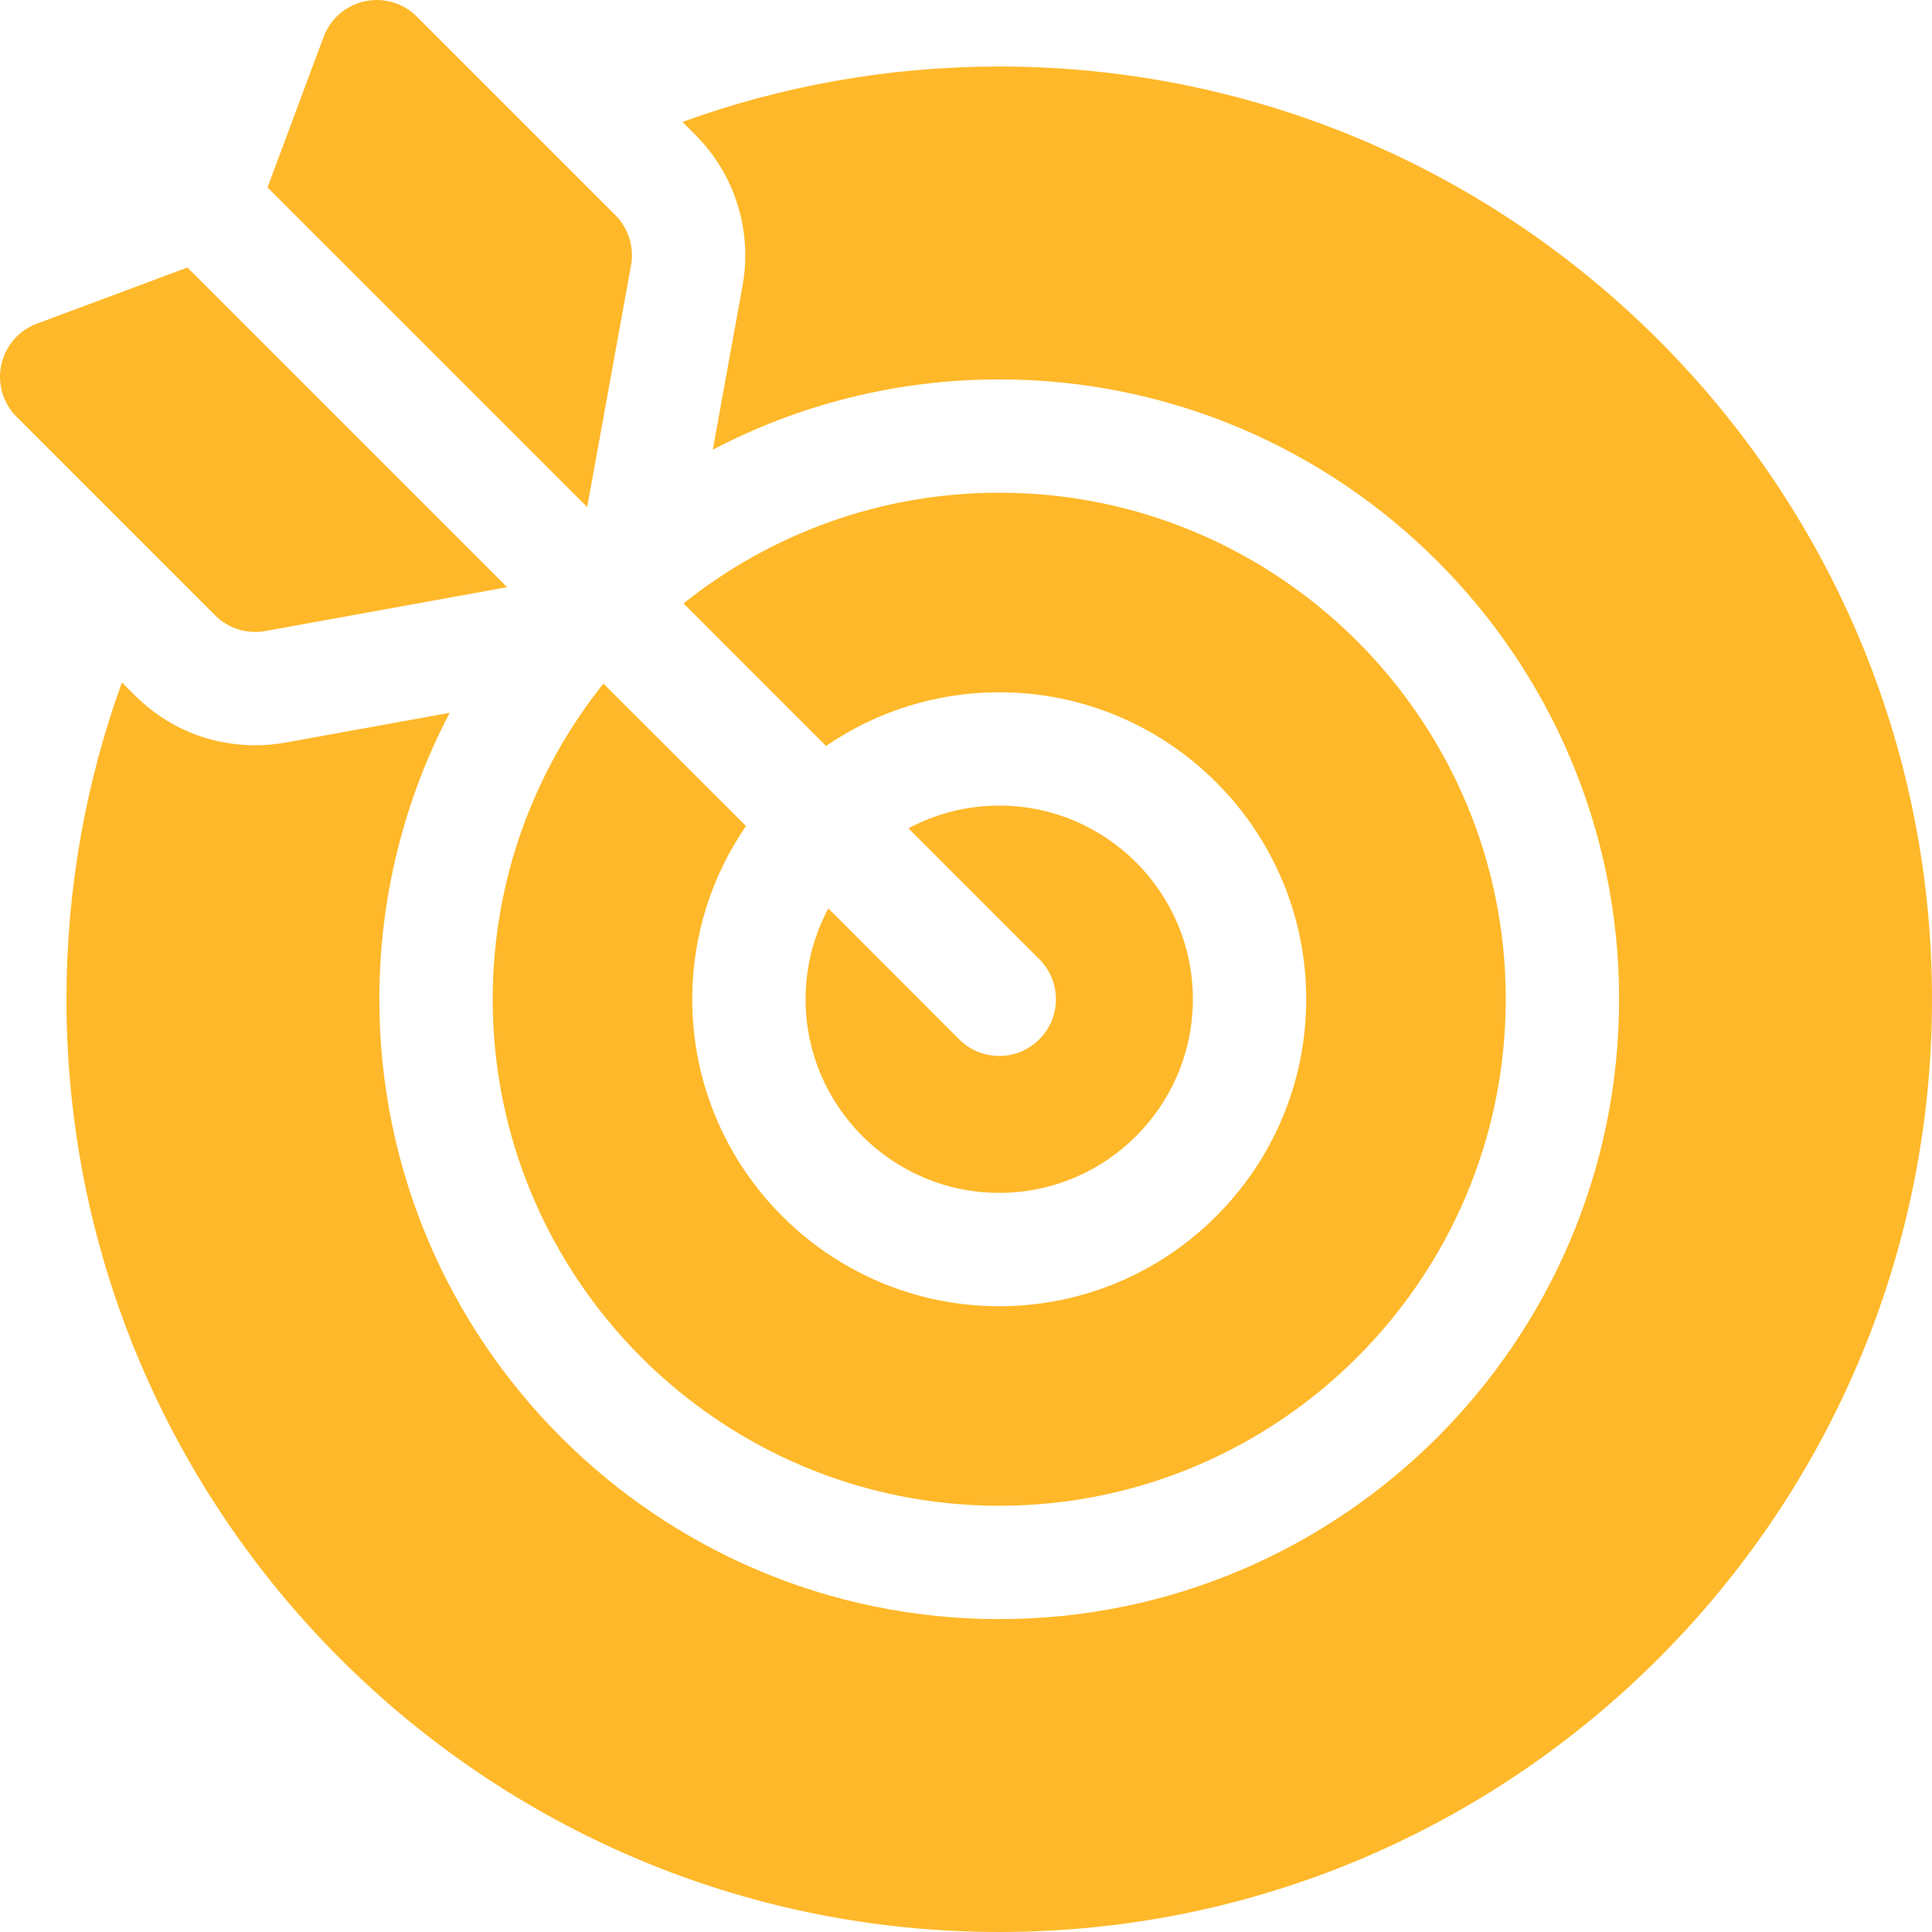
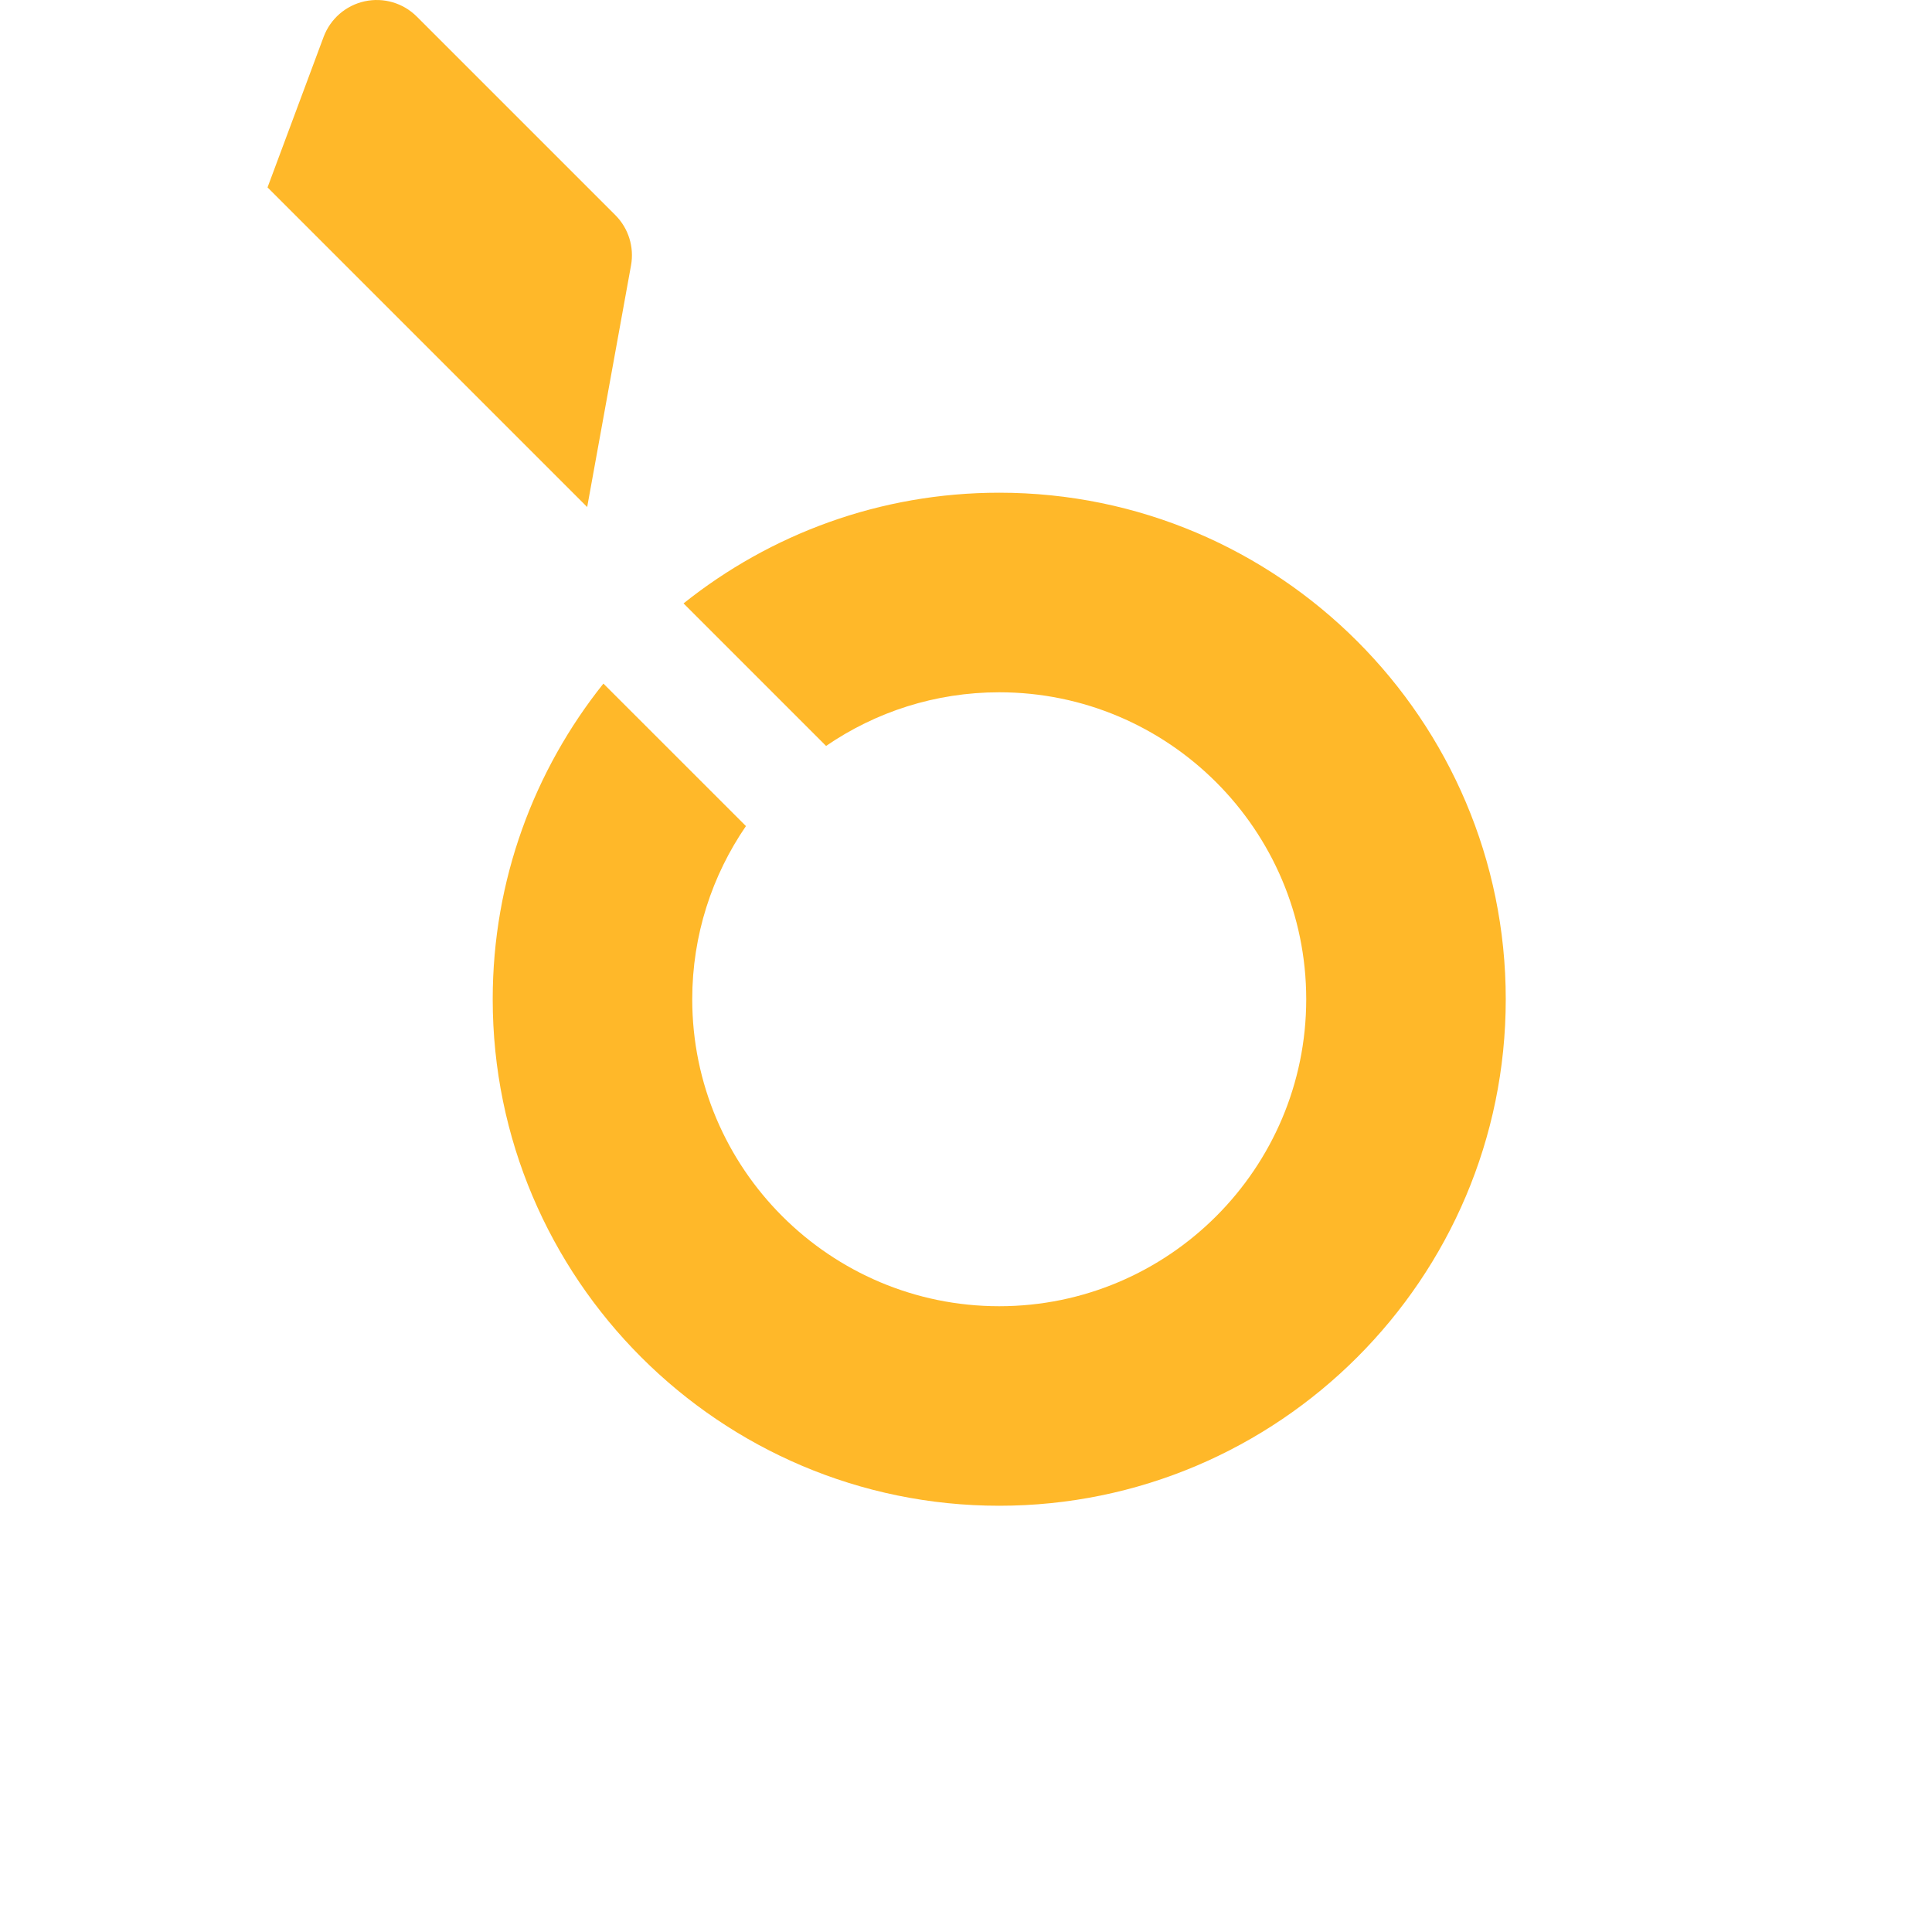
<svg xmlns="http://www.w3.org/2000/svg" width="40" height="40" viewBox="0 0 40 40" fill="none">
-   <path d="M20.688 1.377C18.386 1.377 16.178 1.782 14.129 2.524L14.399 2.794C15.215 3.61 15.579 4.776 15.374 5.911L14.758 9.31C16.532 8.381 18.55 7.855 20.688 7.855C27.765 7.855 33.522 13.612 33.522 20.688C33.522 27.765 27.765 33.522 20.688 33.522C13.611 33.522 7.854 27.765 7.854 20.688C7.854 18.55 8.381 16.533 9.31 14.758L5.911 15.374C5.704 15.411 5.493 15.43 5.283 15.43C4.343 15.43 3.459 15.064 2.794 14.399L2.524 14.129C1.782 16.178 1.376 18.387 1.376 20.688C1.376 31.337 10.04 40 20.688 40C31.337 40 40 31.337 40 20.688C40 10.04 31.337 1.377 20.688 1.377Z" fill="#FFB829" />
-   <path d="M20.688 21.862C20.388 21.862 20.087 21.747 19.858 21.518L17.149 18.808C16.849 19.37 16.679 20.009 16.679 20.688C16.679 22.899 18.478 24.697 20.688 24.697C22.899 24.697 24.697 22.899 24.697 20.688C24.697 18.478 22.899 16.679 20.688 16.679C20.009 16.679 19.369 16.85 18.808 17.149L21.518 19.859C21.976 20.317 21.976 21.06 21.518 21.518C21.289 21.747 20.988 21.862 20.688 21.862Z" fill="#FFB829" />
  <path d="M12.493 14.153C11.06 15.947 10.201 18.219 10.201 20.688C10.201 26.471 14.906 31.175 20.688 31.175C26.471 31.175 31.175 26.471 31.175 20.688C31.175 14.906 26.471 10.201 20.688 10.201C18.219 10.201 15.946 11.06 14.152 12.493L17.103 15.444C18.124 14.743 19.359 14.333 20.688 14.333C24.193 14.333 27.044 17.184 27.044 20.688C27.044 24.193 24.193 27.044 20.688 27.044C17.183 27.044 14.332 24.193 14.332 20.688C14.332 19.359 14.743 18.125 15.444 17.103L12.493 14.153Z" fill="#FFB829" />
  <path d="M13.065 5.493C13.133 5.114 13.012 4.726 12.74 4.454L8.63 0.344C8.347 0.061 7.941 -0.058 7.55 0.027C7.16 0.112 6.84 0.389 6.7 0.764L5.539 3.88L12.157 10.498L13.065 5.493Z" fill="#FFB829" />
-   <path d="M5.283 13.084C5.353 13.084 5.423 13.078 5.493 13.065L10.498 12.157L3.88 5.539L0.764 6.701C0.389 6.84 0.112 7.16 0.027 7.551C-0.058 7.941 0.061 8.348 0.344 8.63L4.454 12.74C4.676 12.962 4.975 13.084 5.283 13.084Z" fill="#FFB829" />
</svg>